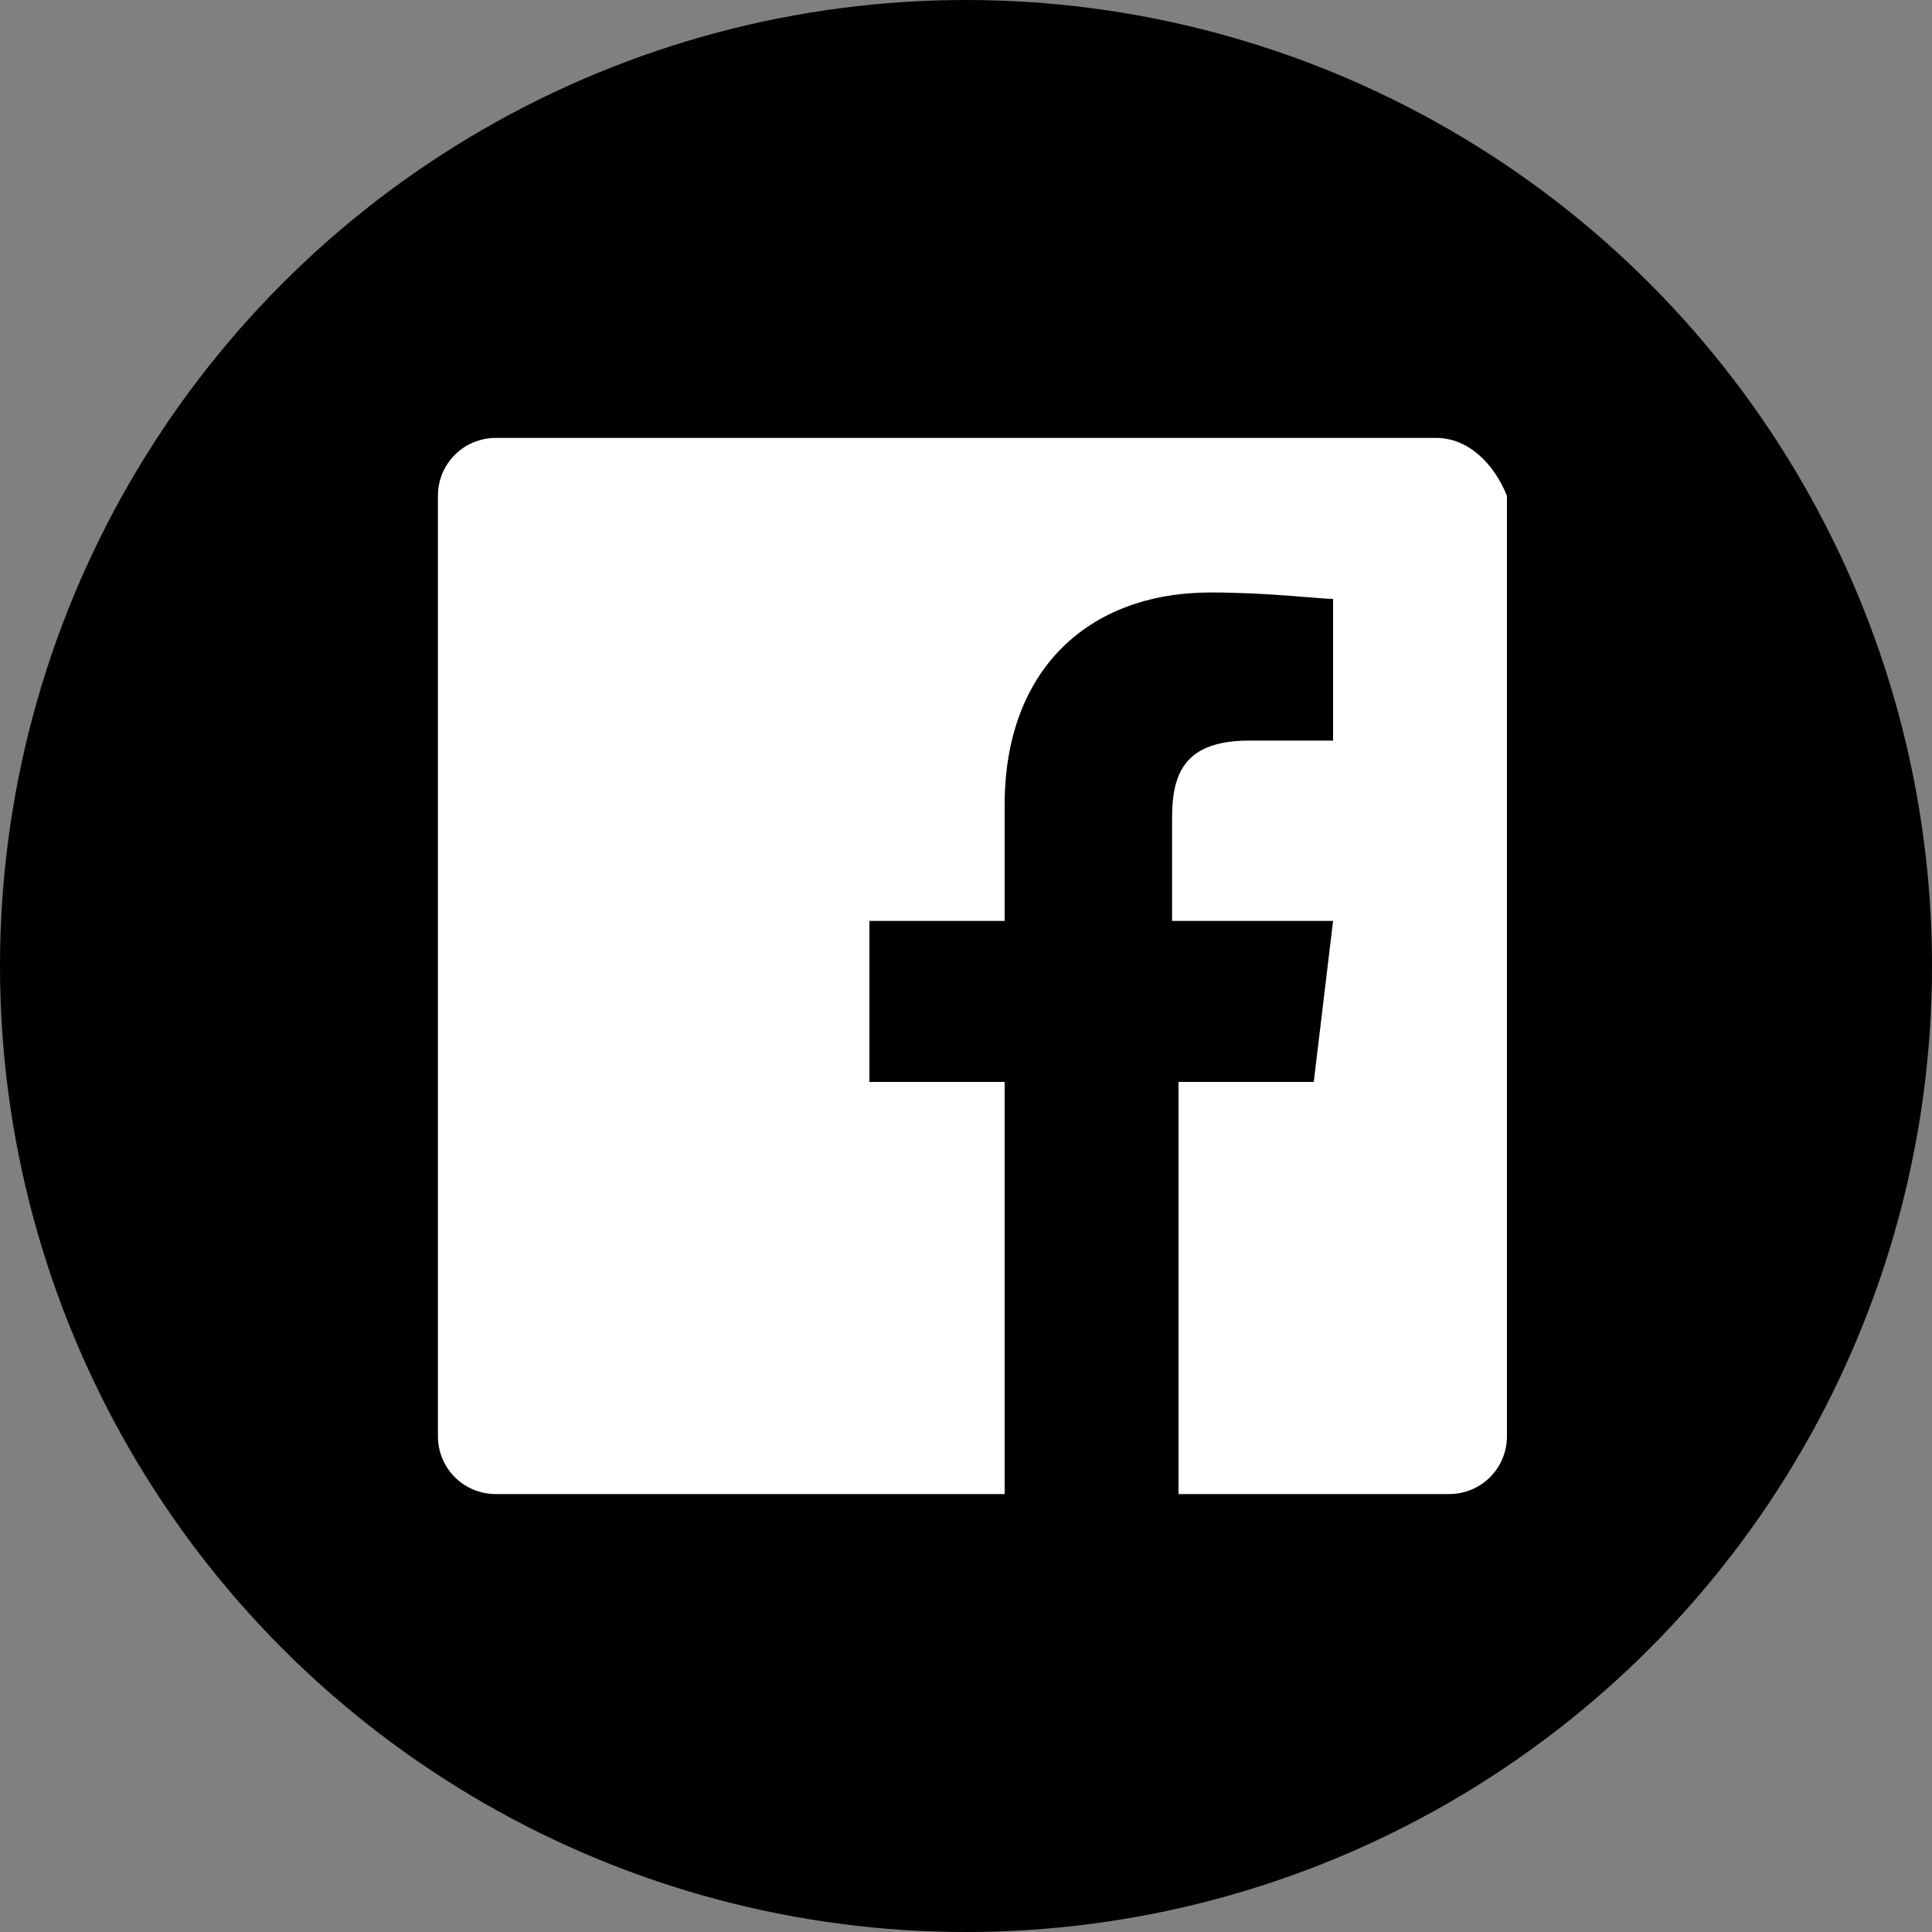
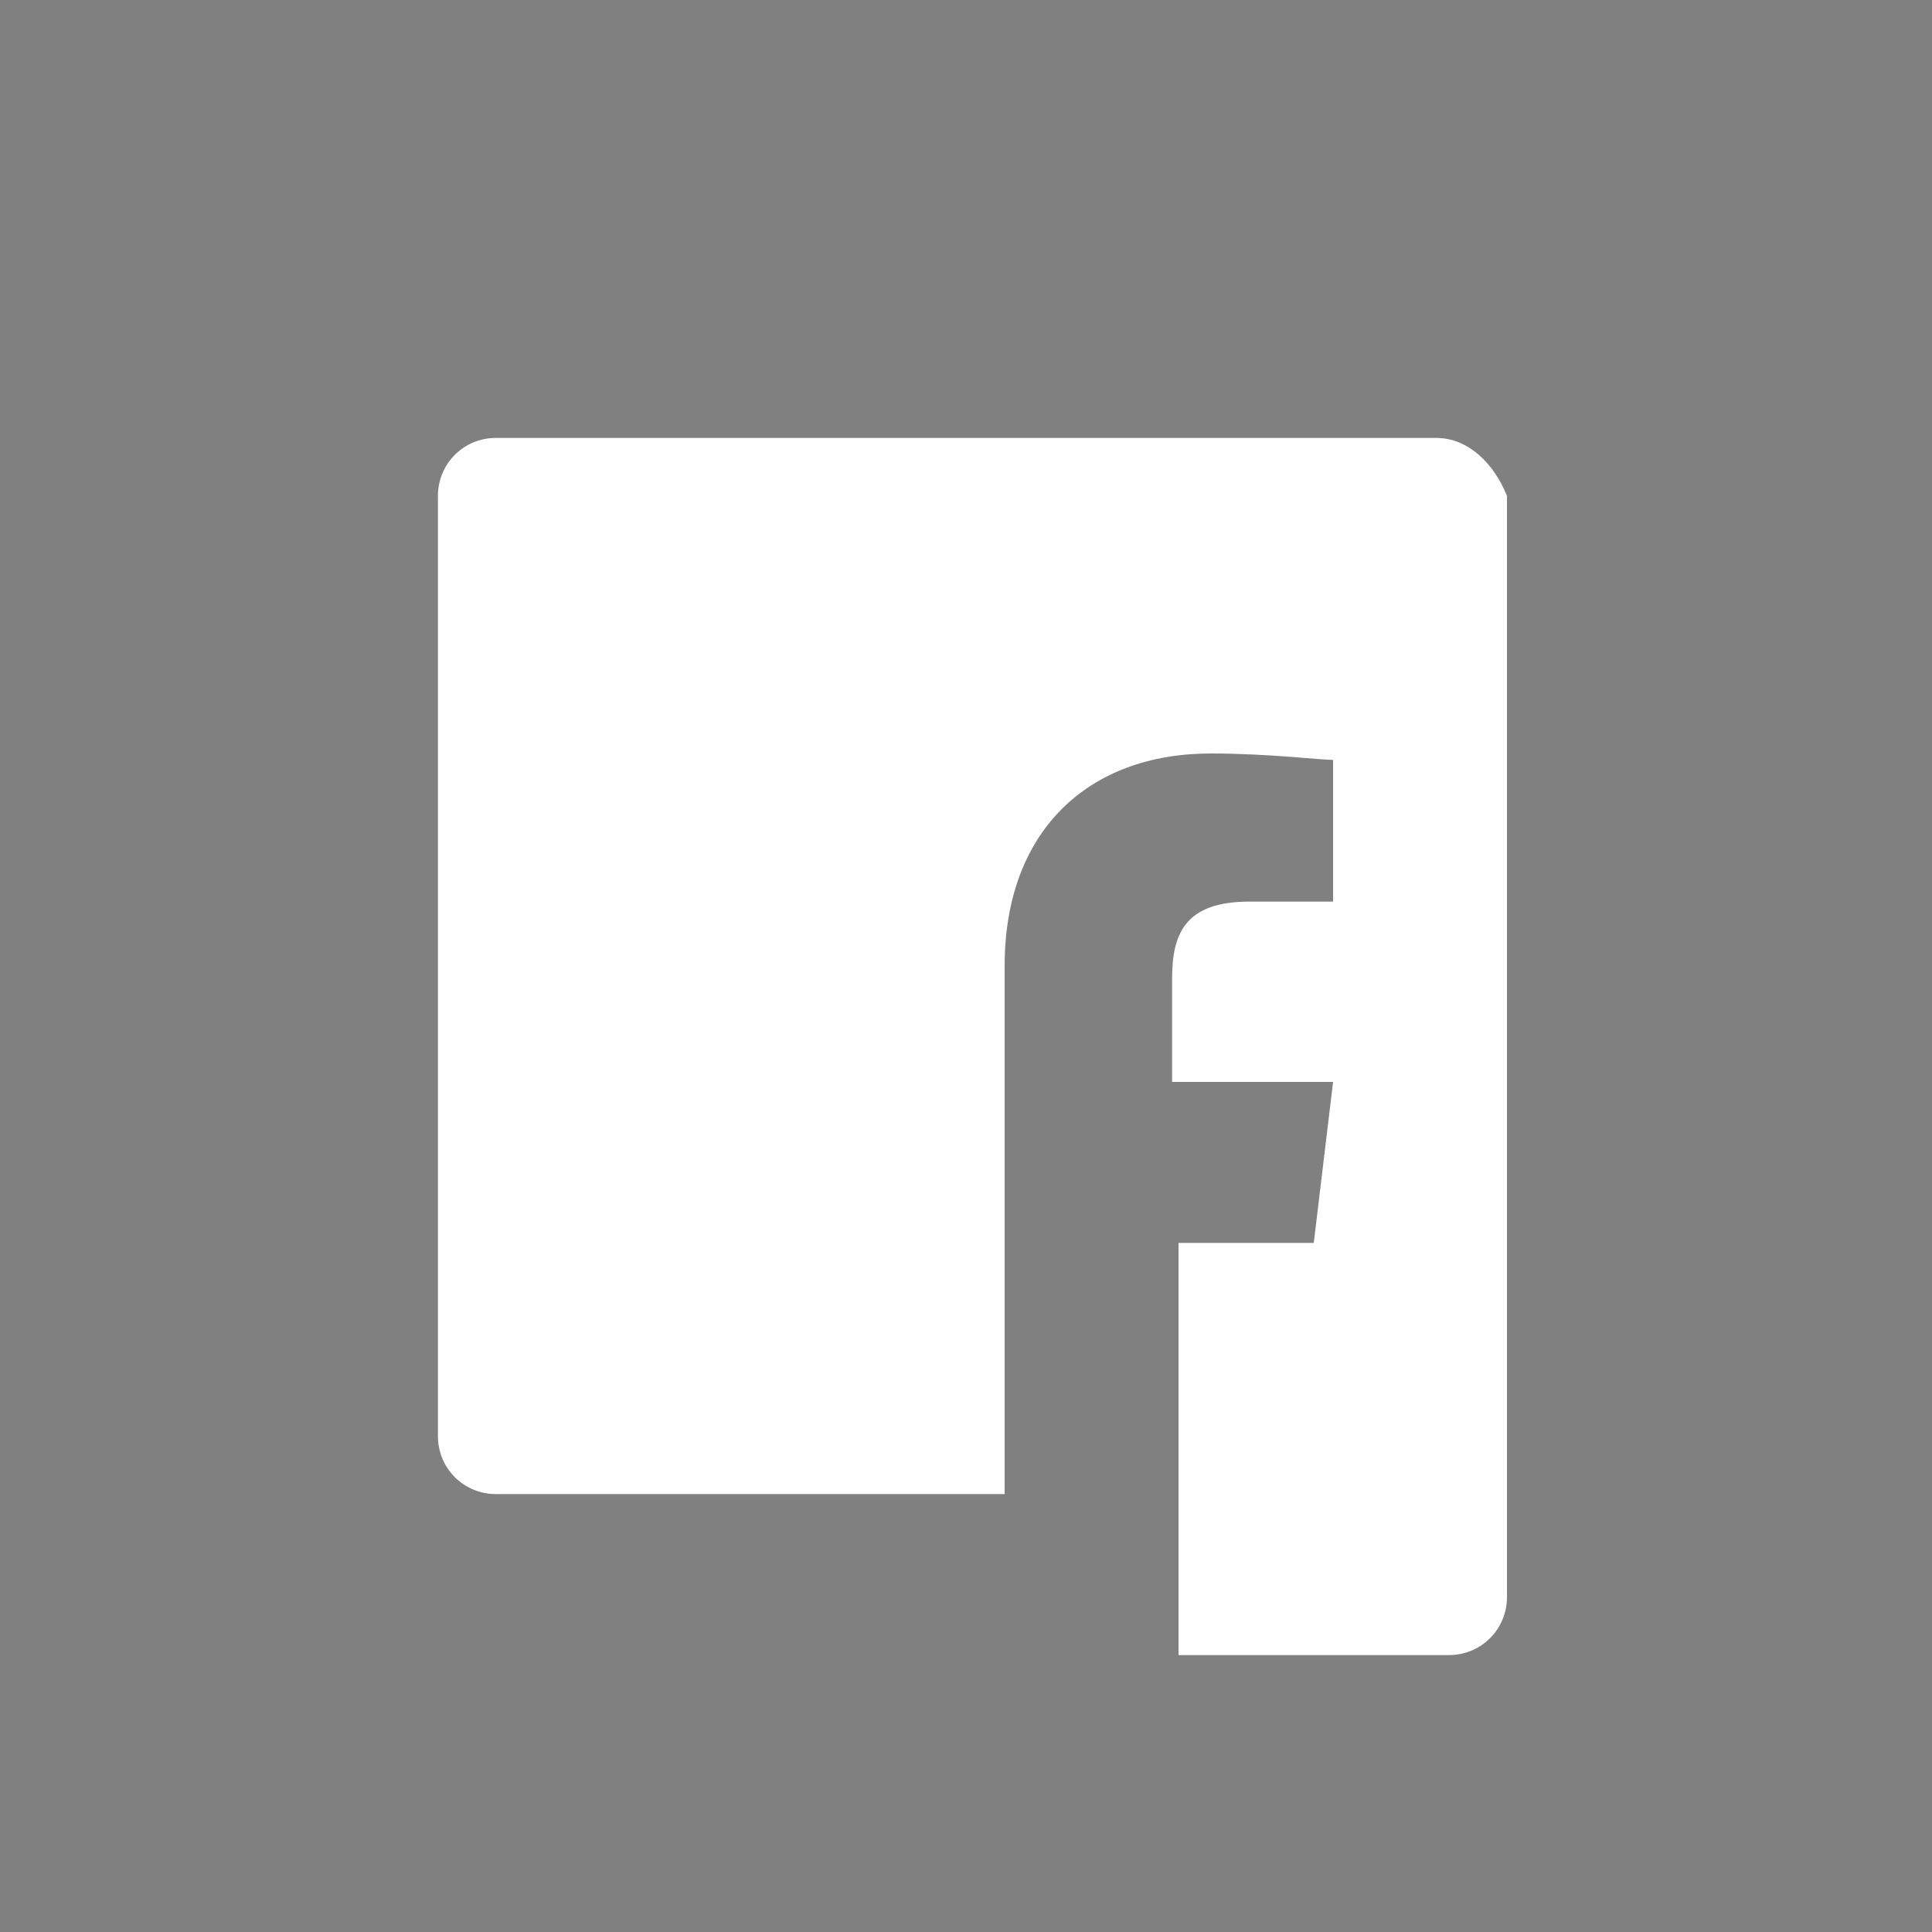
<svg xmlns="http://www.w3.org/2000/svg" version="1.1" id="Layer_1" x="0px" y="0px" viewBox="0 0 30 30" style="enable-background:new 0 0 30 30;" xml:space="preserve">
  <rect x="0" y="0" width="30" height="30" fill="#808080" stroke="none" />
  <style type="text/css">
	.st0{fill:#FFFFFF;}
</style>
  <g id="Facebook_8_">
-     <circle id="back_73_" cx="15" cy="15" r="15" />
-     <path id="Facebook_9_" class="st0" d="M22.3,6.8H7.7c-0.5,0-0.9,0.4-0.9,0.9v14.6c0,0.5,0.4,0.9,0.9,0.9h7.9v-6.4h-2.1v-2.5h2.1   v-1.8c0-2.1,1.3-3.3,3.2-3.3c0.9,0,1.7,0.1,1.9,0.1v2.2l-1.3,0c-1,0-1.2,0.5-1.2,1.2v1.6h2.5l-0.3,2.5h-2.1v6.4h4.2   c0.5,0,0.9-0.4,0.9-0.9V7.7C23.2,7.2,22.8,6.8,22.3,6.8z" />
+     <path id="Facebook_9_" class="st0" d="M22.3,6.8H7.7c-0.5,0-0.9,0.4-0.9,0.9v14.6c0,0.5,0.4,0.9,0.9,0.9h7.9v-6.4h-2.1h2.1   v-1.8c0-2.1,1.3-3.3,3.2-3.3c0.9,0,1.7,0.1,1.9,0.1v2.2l-1.3,0c-1,0-1.2,0.5-1.2,1.2v1.6h2.5l-0.3,2.5h-2.1v6.4h4.2   c0.5,0,0.9-0.4,0.9-0.9V7.7C23.2,7.2,22.8,6.8,22.3,6.8z" />
  </g>
</svg>